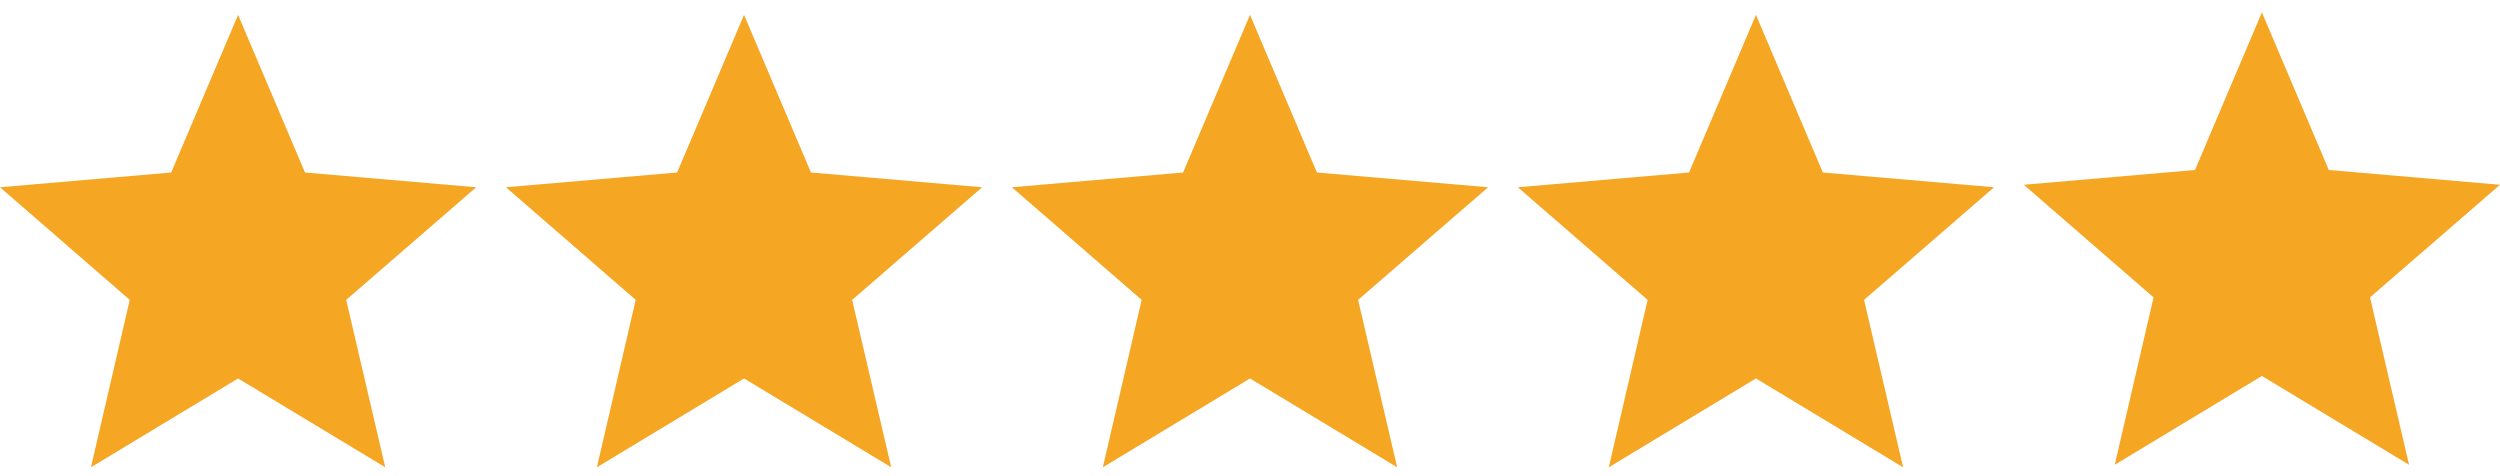
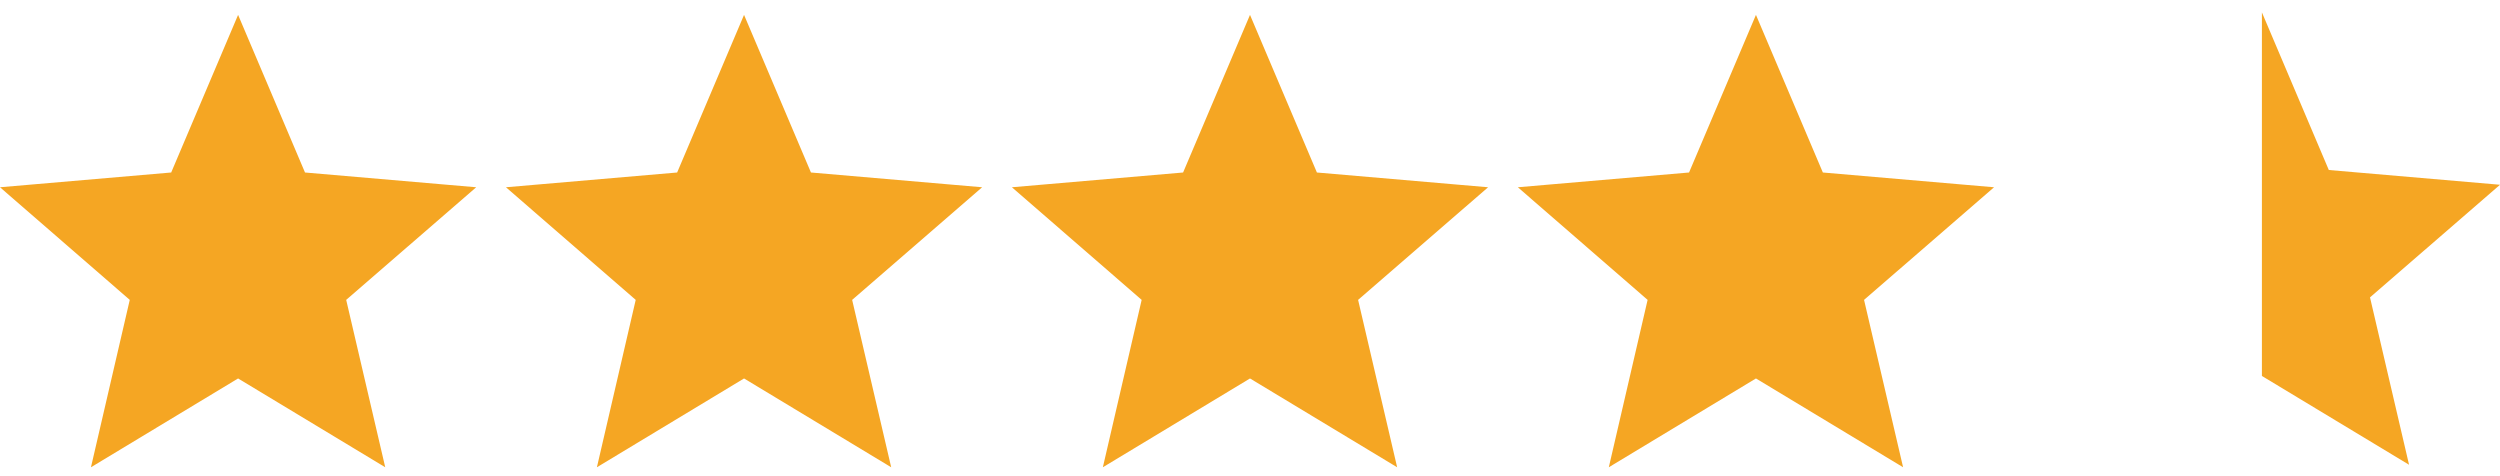
<svg xmlns="http://www.w3.org/2000/svg" width="168" height="32">
  <g fill="#F5A623" fill-rule="nonzero">
-     <path d="M16 25.432l9.888 5.968-2.624-11.248L32 12.584l-11.504-.992L16 1l-4.496 10.592L0 12.584l8.72 7.568L6.112 31.4zM84 25.432l9.888 5.968-2.624-11.248L100 12.584l-11.504-.992L84 1l-4.496 10.592L68 12.584l8.72 7.568L74.112 31.4zM50 25.432l9.888 5.968-2.624-11.248L66 12.584l-11.504-.992L50 1l-4.496 10.592L34 12.584l8.72 7.568L40.112 31.4zM118 25.432l9.888 5.968-2.624-11.248L134 12.584l-11.504-.992L118 1l-4.496 10.592-11.504.992 8.72 7.568-2.608 11.248zM152 25.264l9.888 5.968-2.624-11.248L168 12.416l-11.504-.992L152 .832l-4.496 10.592-11.504.992 8.72 7.568-2.608 11.248z" />
+     <path d="M16 25.432l9.888 5.968-2.624-11.248L32 12.584l-11.504-.992L16 1l-4.496 10.592L0 12.584l8.72 7.568L6.112 31.4zM84 25.432l9.888 5.968-2.624-11.248L100 12.584l-11.504-.992L84 1l-4.496 10.592L68 12.584l8.72 7.568L74.112 31.4zM50 25.432l9.888 5.968-2.624-11.248L66 12.584l-11.504-.992L50 1l-4.496 10.592L34 12.584l8.72 7.568L40.112 31.4zM118 25.432l9.888 5.968-2.624-11.248L134 12.584l-11.504-.992L118 1l-4.496 10.592-11.504.992 8.72 7.568-2.608 11.248zM152 25.264l9.888 5.968-2.624-11.248L168 12.416l-11.504-.992L152 .832z" />
  </g>
</svg>